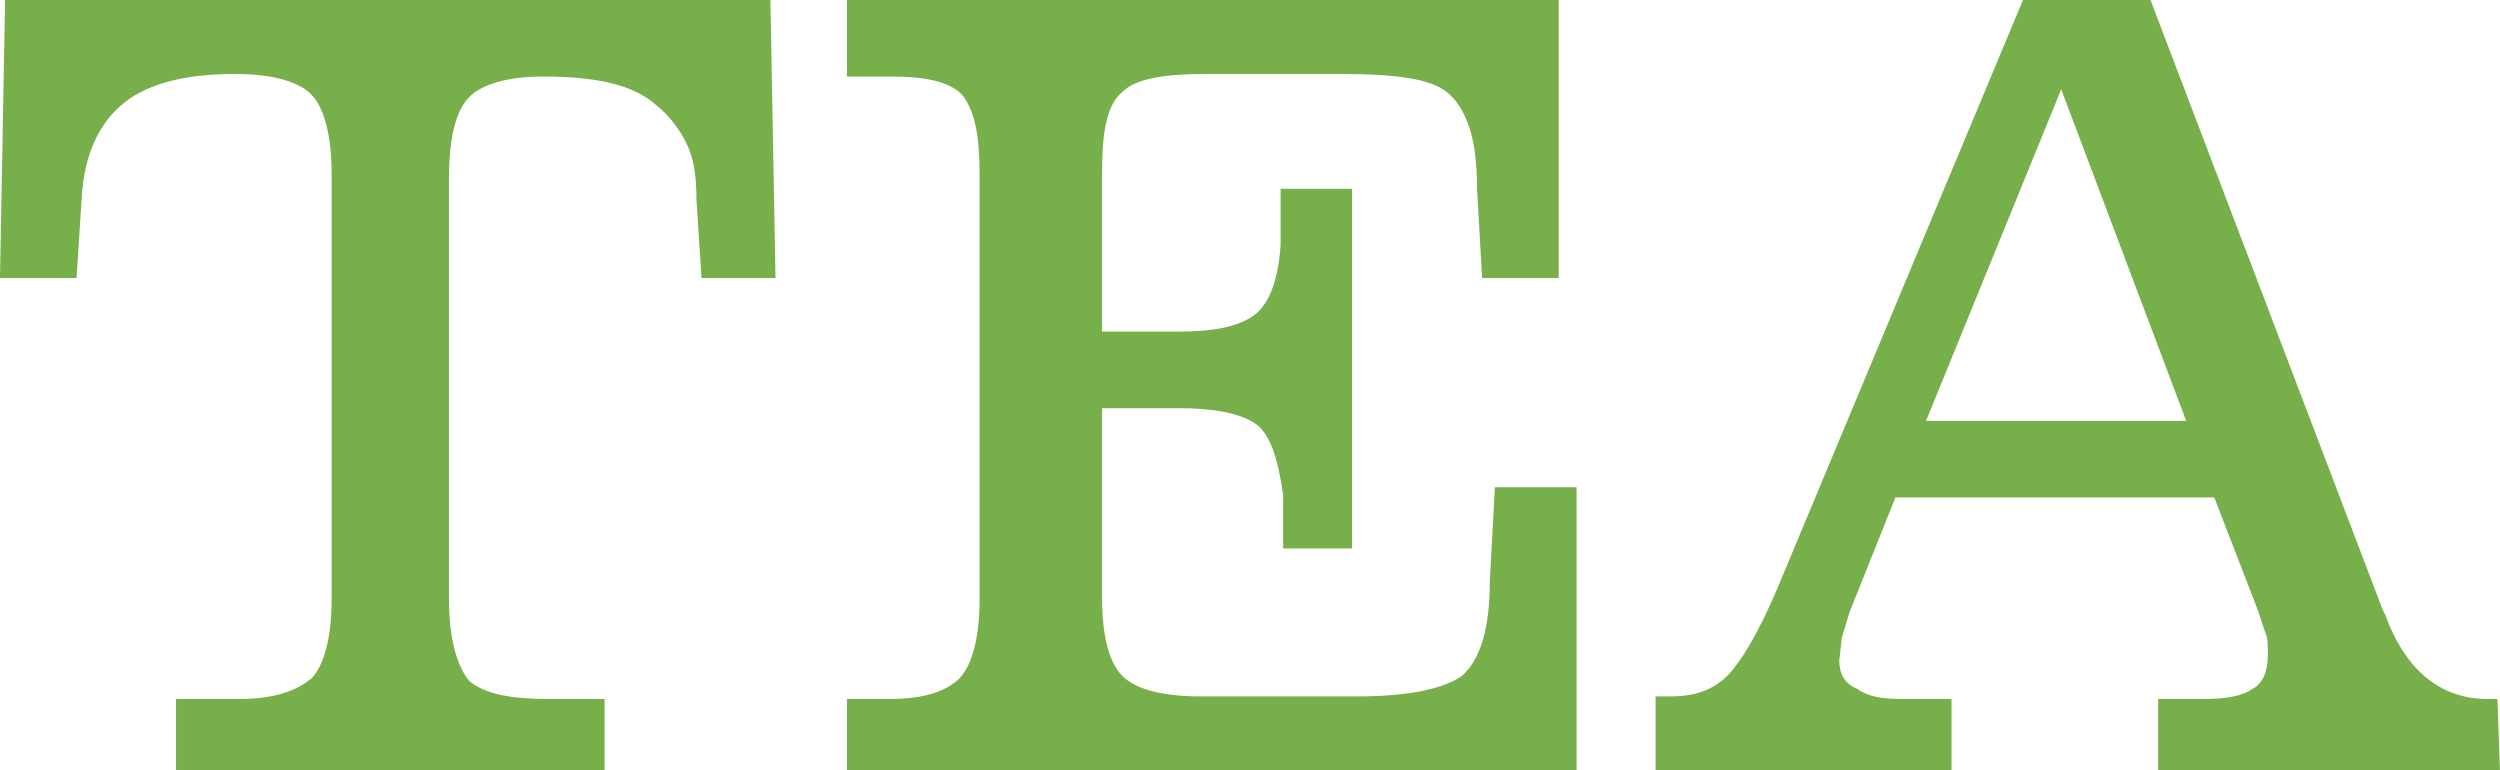
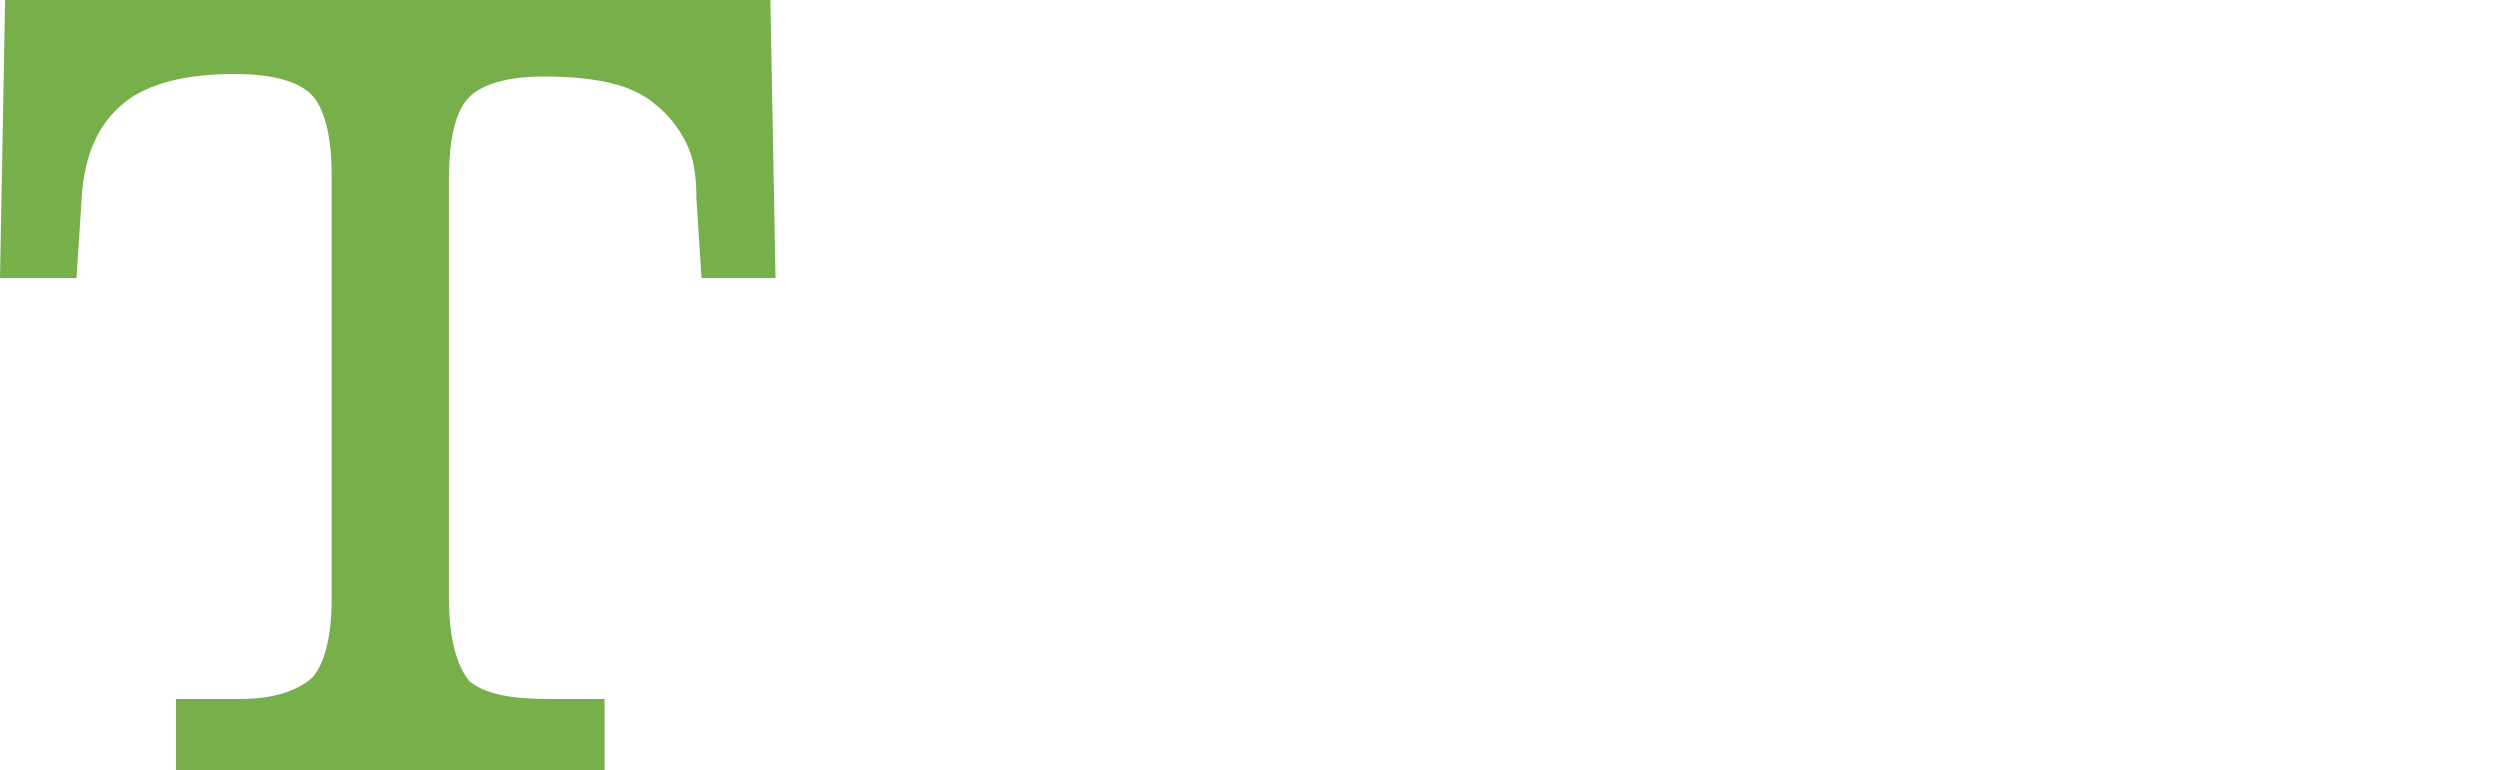
<svg xmlns="http://www.w3.org/2000/svg" version="1.1" id="Layer_1" x="0px" y="0px" width="98px" height="30.2px" viewBox="0 0 98 30.2" style="enable-background:new 0 0 98 30.2;" xml:space="preserve">
  <g>
    <path style="fill:#77AF4A;" d="M0.2,0h30l0.2,10.9h-2.9l-0.2-3.1c0-0.9-0.1-1.6-0.4-2.2c-0.3-0.6-0.7-1.1-1.2-1.5   c-0.9-0.8-2.4-1.1-4.4-1.1c-1.4,0-2.4,0.3-2.9,0.8c-0.5,0.5-0.8,1.5-0.8,3.2l0,16.5c0,1.5,0.3,2.6,0.8,3.2c0.6,0.5,1.6,0.7,3.1,0.7   h2.2v2.9H6.9v-2.9h2.5c1.3,0,2.2-0.3,2.8-0.8c0.5-0.5,0.8-1.6,0.8-3.1V6.8c0-1.5-0.3-2.6-0.8-3.1s-1.5-0.8-3-0.8   c-2,0-3.4,0.4-4.3,1.1C3.9,4.8,3.3,6,3.2,7.8l-0.2,3.1H0L0.2,0z" />
-     <path style="fill:#77AF4A;" d="M43.2,23.4c0,1.6,0.3,2.6,0.8,3.1c0.5,0.5,1.5,0.8,3.1,0.8h6.1c2,0,3.4-0.3,4.1-0.8   c0.7-0.6,1.1-1.8,1.1-3.7l0.2-3.7h3.2v11.2H33.2v-2.9h1.7c1.3,0,2.2-0.3,2.7-0.8c0.5-0.5,0.8-1.6,0.8-3.1V6.8   c0-1.5-0.2-2.5-0.7-3.1C37.2,3.2,36.3,3,34.9,3h-1.7V0h27.9v10.9h-3l-0.2-3.5c0-1-0.1-1.8-0.3-2.4c-0.2-0.6-0.5-1.1-0.9-1.4   c-0.6-0.5-2-0.7-4-0.7h-5.5c-1.6,0-2.7,0.2-3.2,0.7c-0.6,0.5-0.8,1.5-0.8,3.2V13h3c1.4,0,2.3-0.2,2.9-0.6c0.6-0.4,1-1.3,1.1-2.8   V7.4H53v14.1h-2.7v-2.1c-0.2-1.4-0.5-2.4-1.1-2.8c-0.6-0.4-1.6-0.6-3-0.6h-3V23.4z" />
-     <path style="fill:#77AF4A;" d="M64.9,30.2v-2.9l0.3,0h0.3c1,0,1.7-0.3,2.2-0.8c0.5-0.5,1.2-1.6,2-3.5L79.3,0h5l9.1,23.9l0.1,0.2   c0.8,2.2,2.2,3.3,4,3.3h0.4l0.1,2.9H84.6v-2.9h1.8c0.8,0,1.5-0.1,1.9-0.4c0.4-0.2,0.6-0.7,0.6-1.3c0-0.4,0-0.7-0.1-0.9l-0.3-0.9   l-1.7-4.4H74.3L72.5,24l-0.3,1l-0.1,0.9c0,0.5,0.2,0.9,0.7,1.1c0.4,0.3,1,0.4,1.7,0.4h2v2.9H64.9z M75.5,16.5h10.2l-4.9-13   L75.5,16.5z" />
  </g>
</svg>